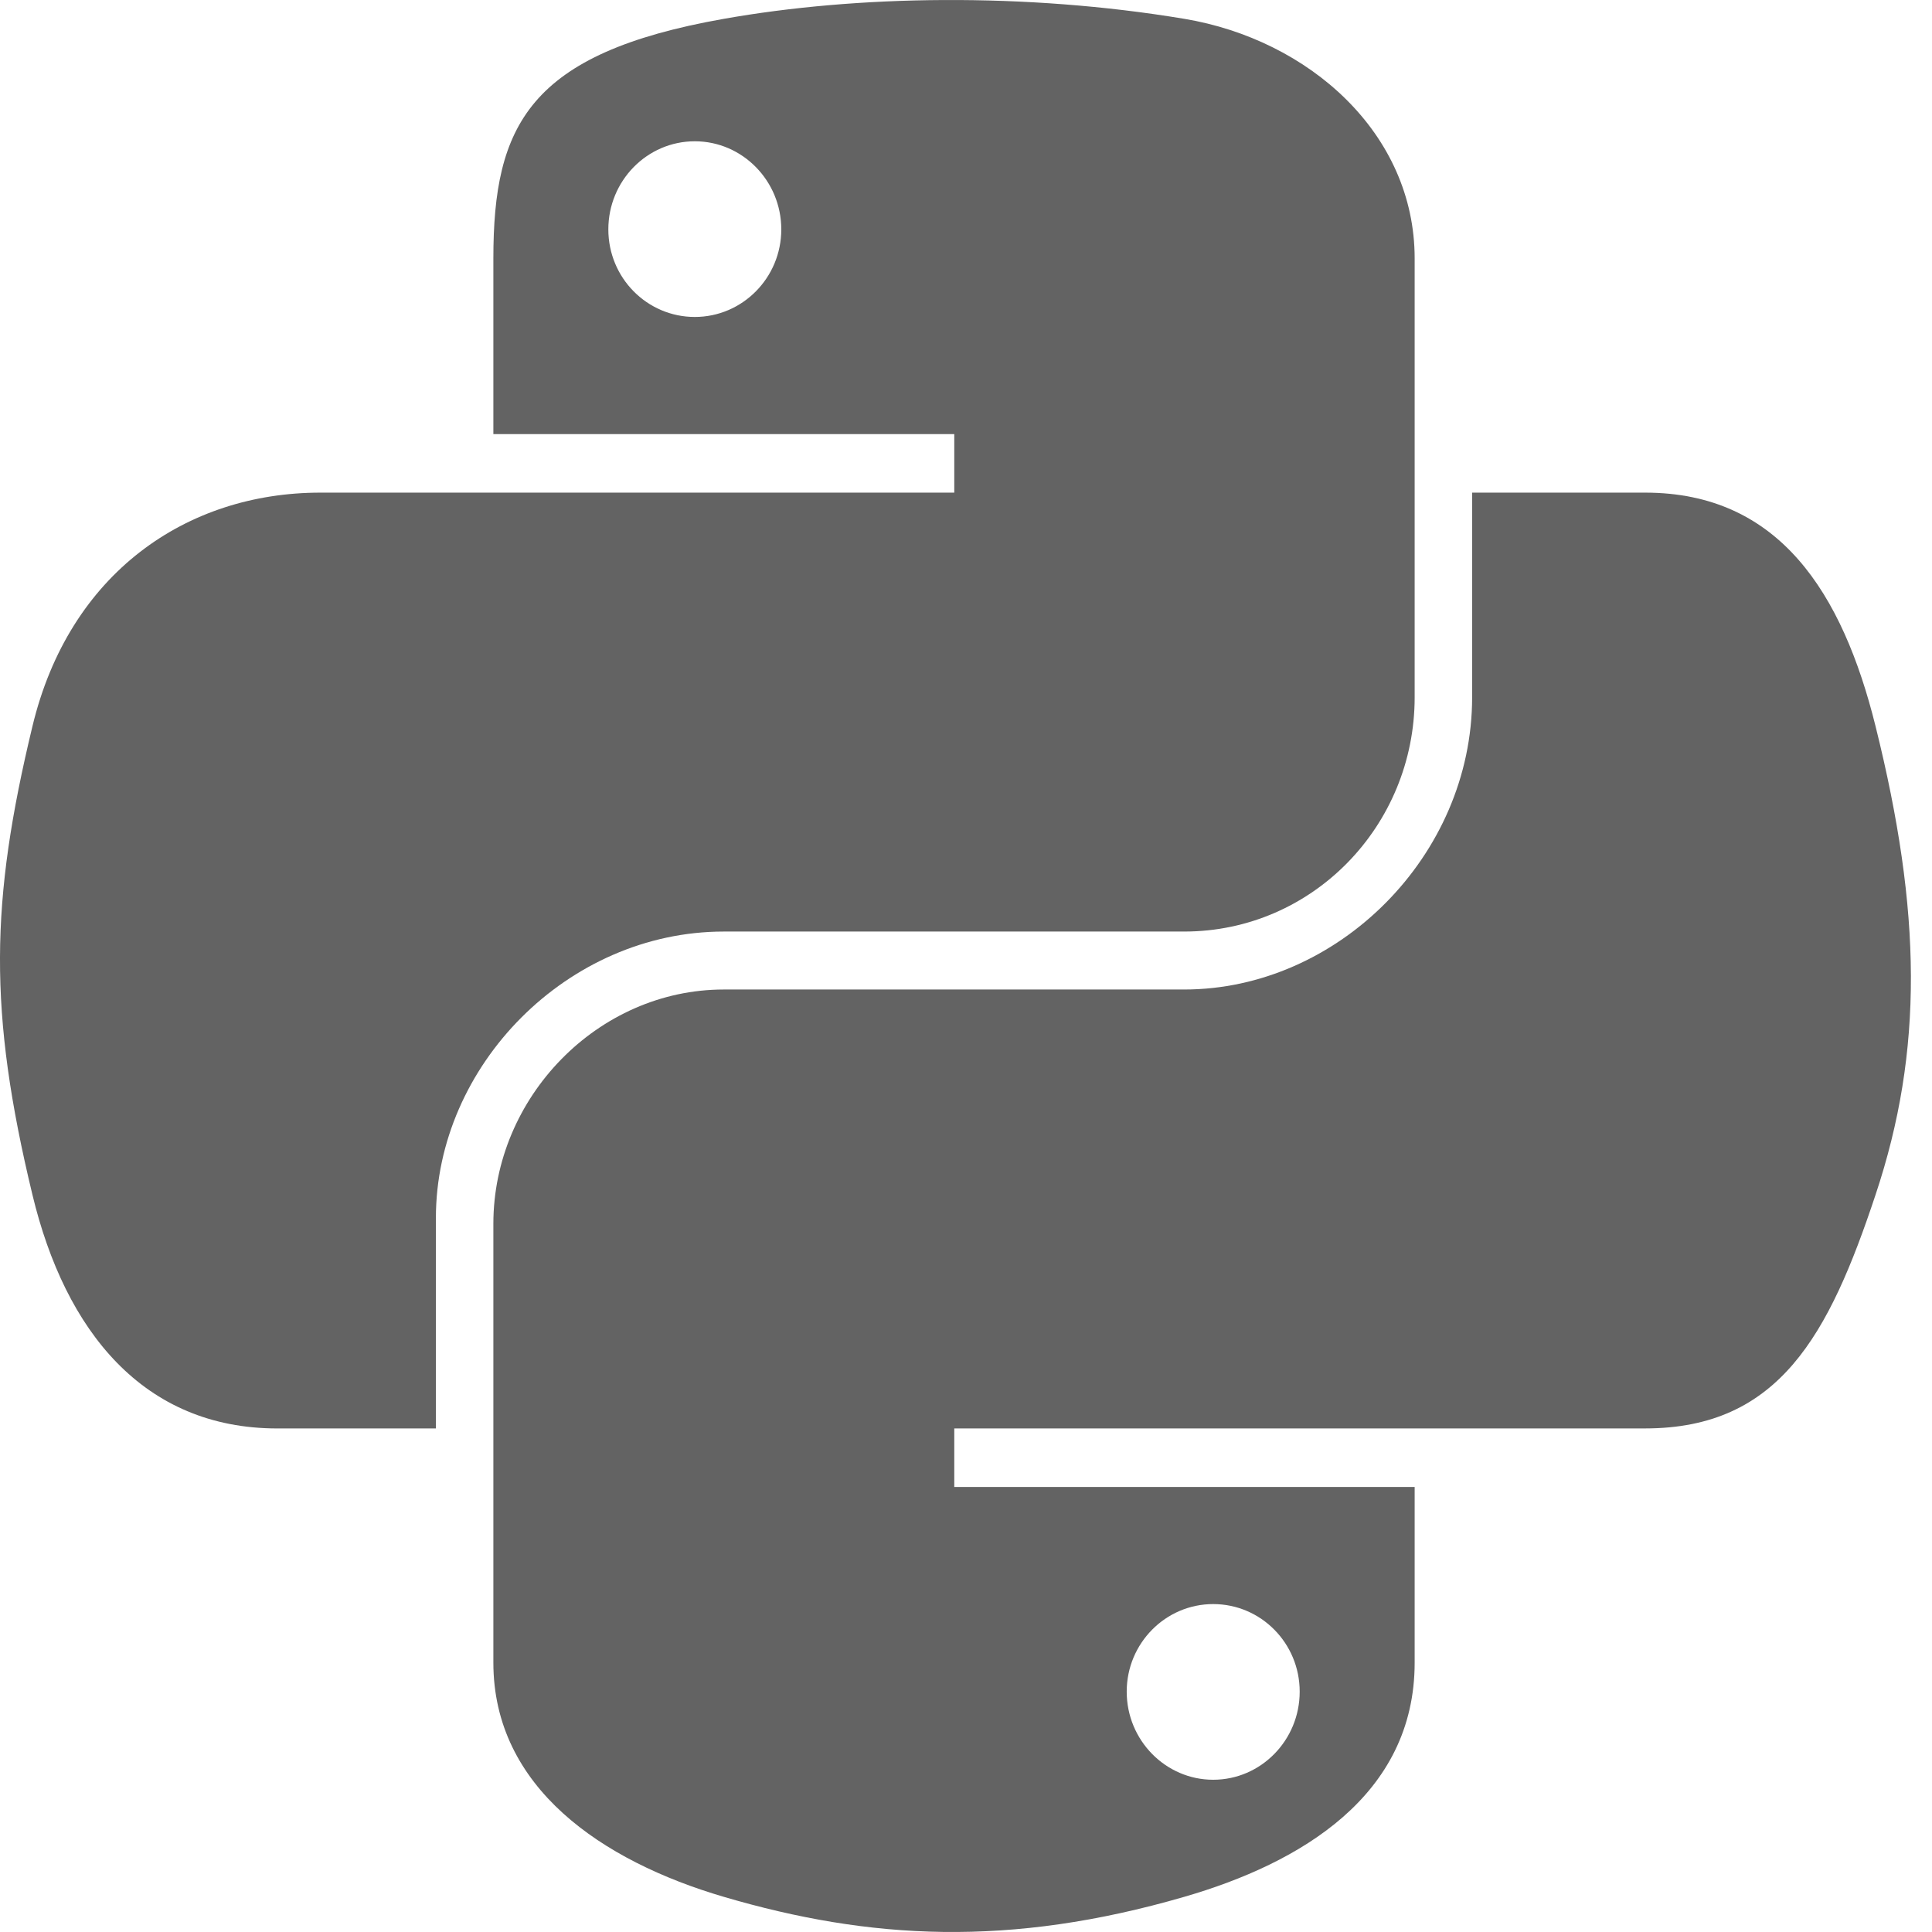
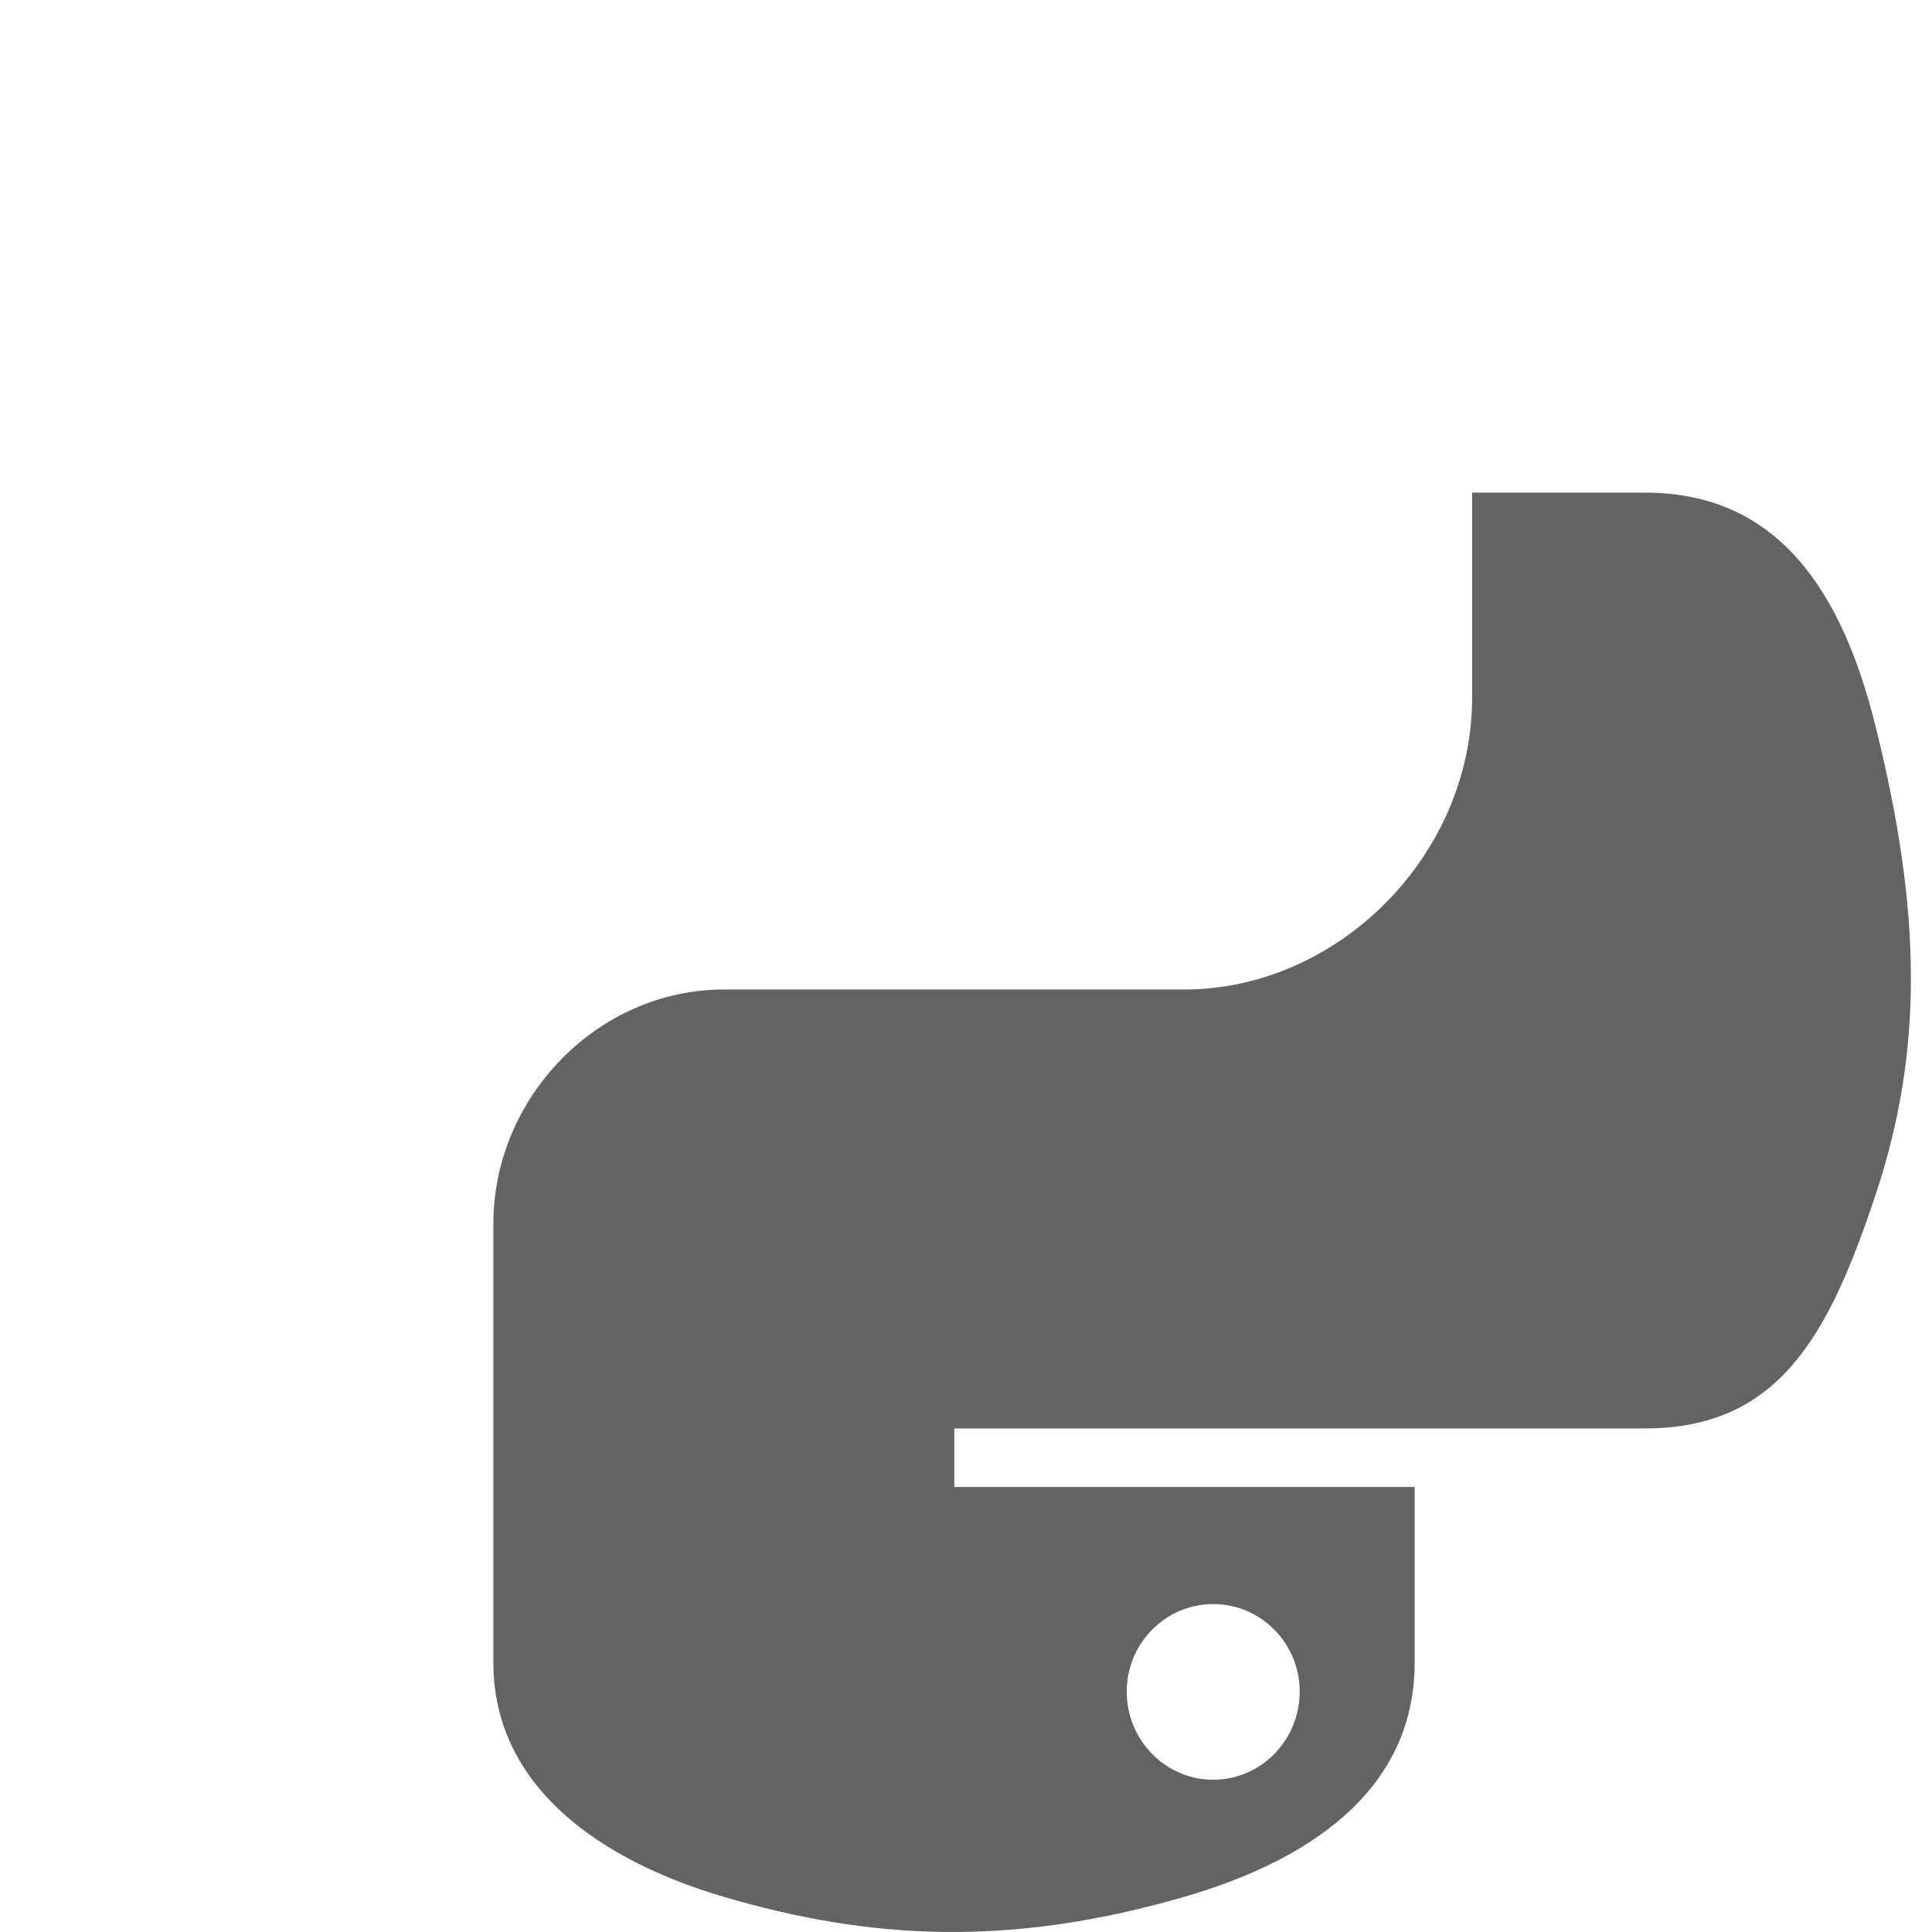
<svg xmlns="http://www.w3.org/2000/svg" width="71" height="71" viewBox="0 0 71 71" fill="none">
-   <path d="M34.694 0.001C31.798 0.014 29.033 0.261 26.6 0.692C19.433 1.958 18.131 4.609 18.131 9.497V15.953H35.069V18.104H11.774C6.852 18.104 2.541 21.063 1.192 26.692C-0.363 33.144 -0.432 37.17 1.192 43.907C2.397 48.922 5.272 52.495 10.195 52.495H16.019V44.756C16.019 39.165 20.856 34.234 26.6 34.234H43.519C48.228 34.234 51.988 30.356 51.988 25.626V9.496C51.988 4.906 48.115 1.457 43.519 0.691C40.608 0.207 37.59 -0.013 34.694 0.001ZM25.534 5.192C27.284 5.192 28.712 6.645 28.712 8.43C28.712 10.209 27.283 11.648 25.534 11.648C23.778 11.648 22.356 10.21 22.356 8.43C22.356 6.645 23.778 5.192 25.534 5.192Z" fill="#636363" />
  <path d="M54.1 18.104V25.625C54.1 31.456 49.156 36.364 43.519 36.364H26.6C21.966 36.364 18.131 40.331 18.131 44.972V61.101C18.131 65.692 22.122 68.392 26.6 69.708C31.962 71.285 37.103 71.57 43.519 69.708C47.783 68.474 51.988 65.989 51.988 61.101V54.646H35.069V52.494H60.457C65.38 52.494 67.214 49.06 68.926 43.906C70.695 38.601 70.62 33.498 68.926 26.691C67.709 21.791 65.386 18.104 60.457 18.104H54.1ZM44.584 58.949C46.34 58.949 47.763 60.388 47.763 62.167C47.763 63.952 46.34 65.405 44.584 65.405C42.834 65.405 41.406 63.952 41.406 62.167C41.406 60.388 42.835 58.949 44.584 58.949Z" fill="#636363" />
</svg>